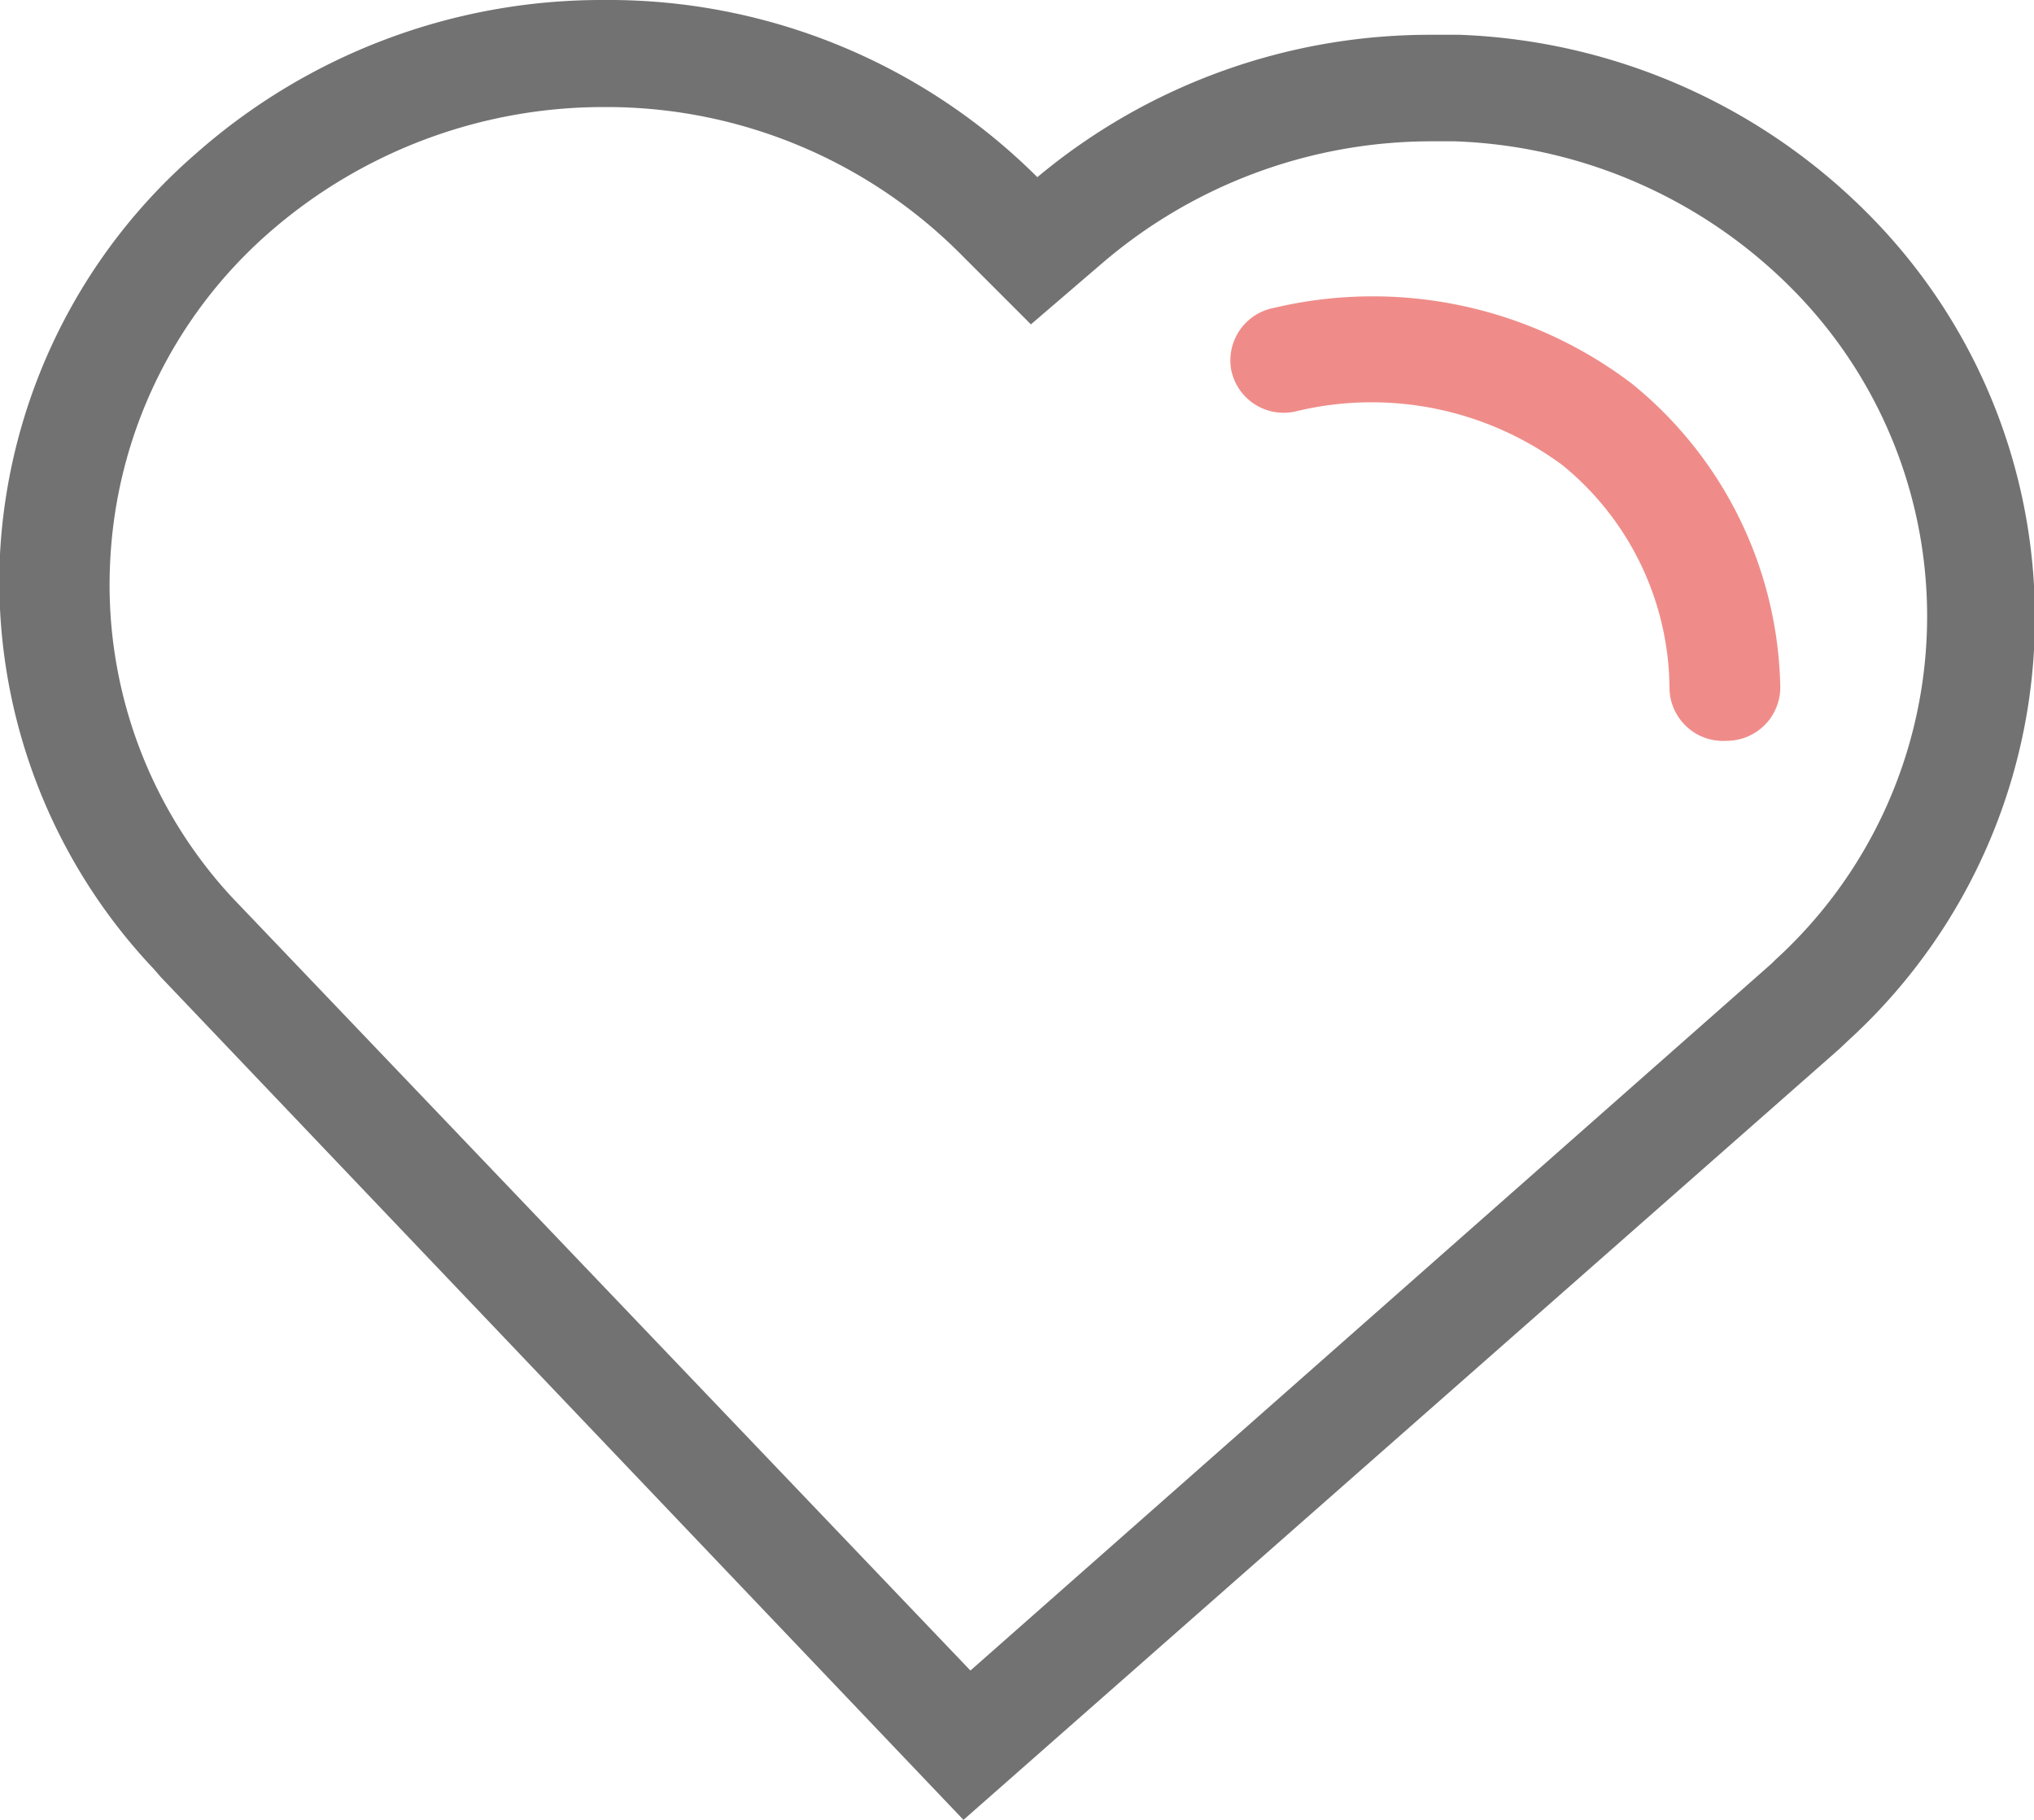
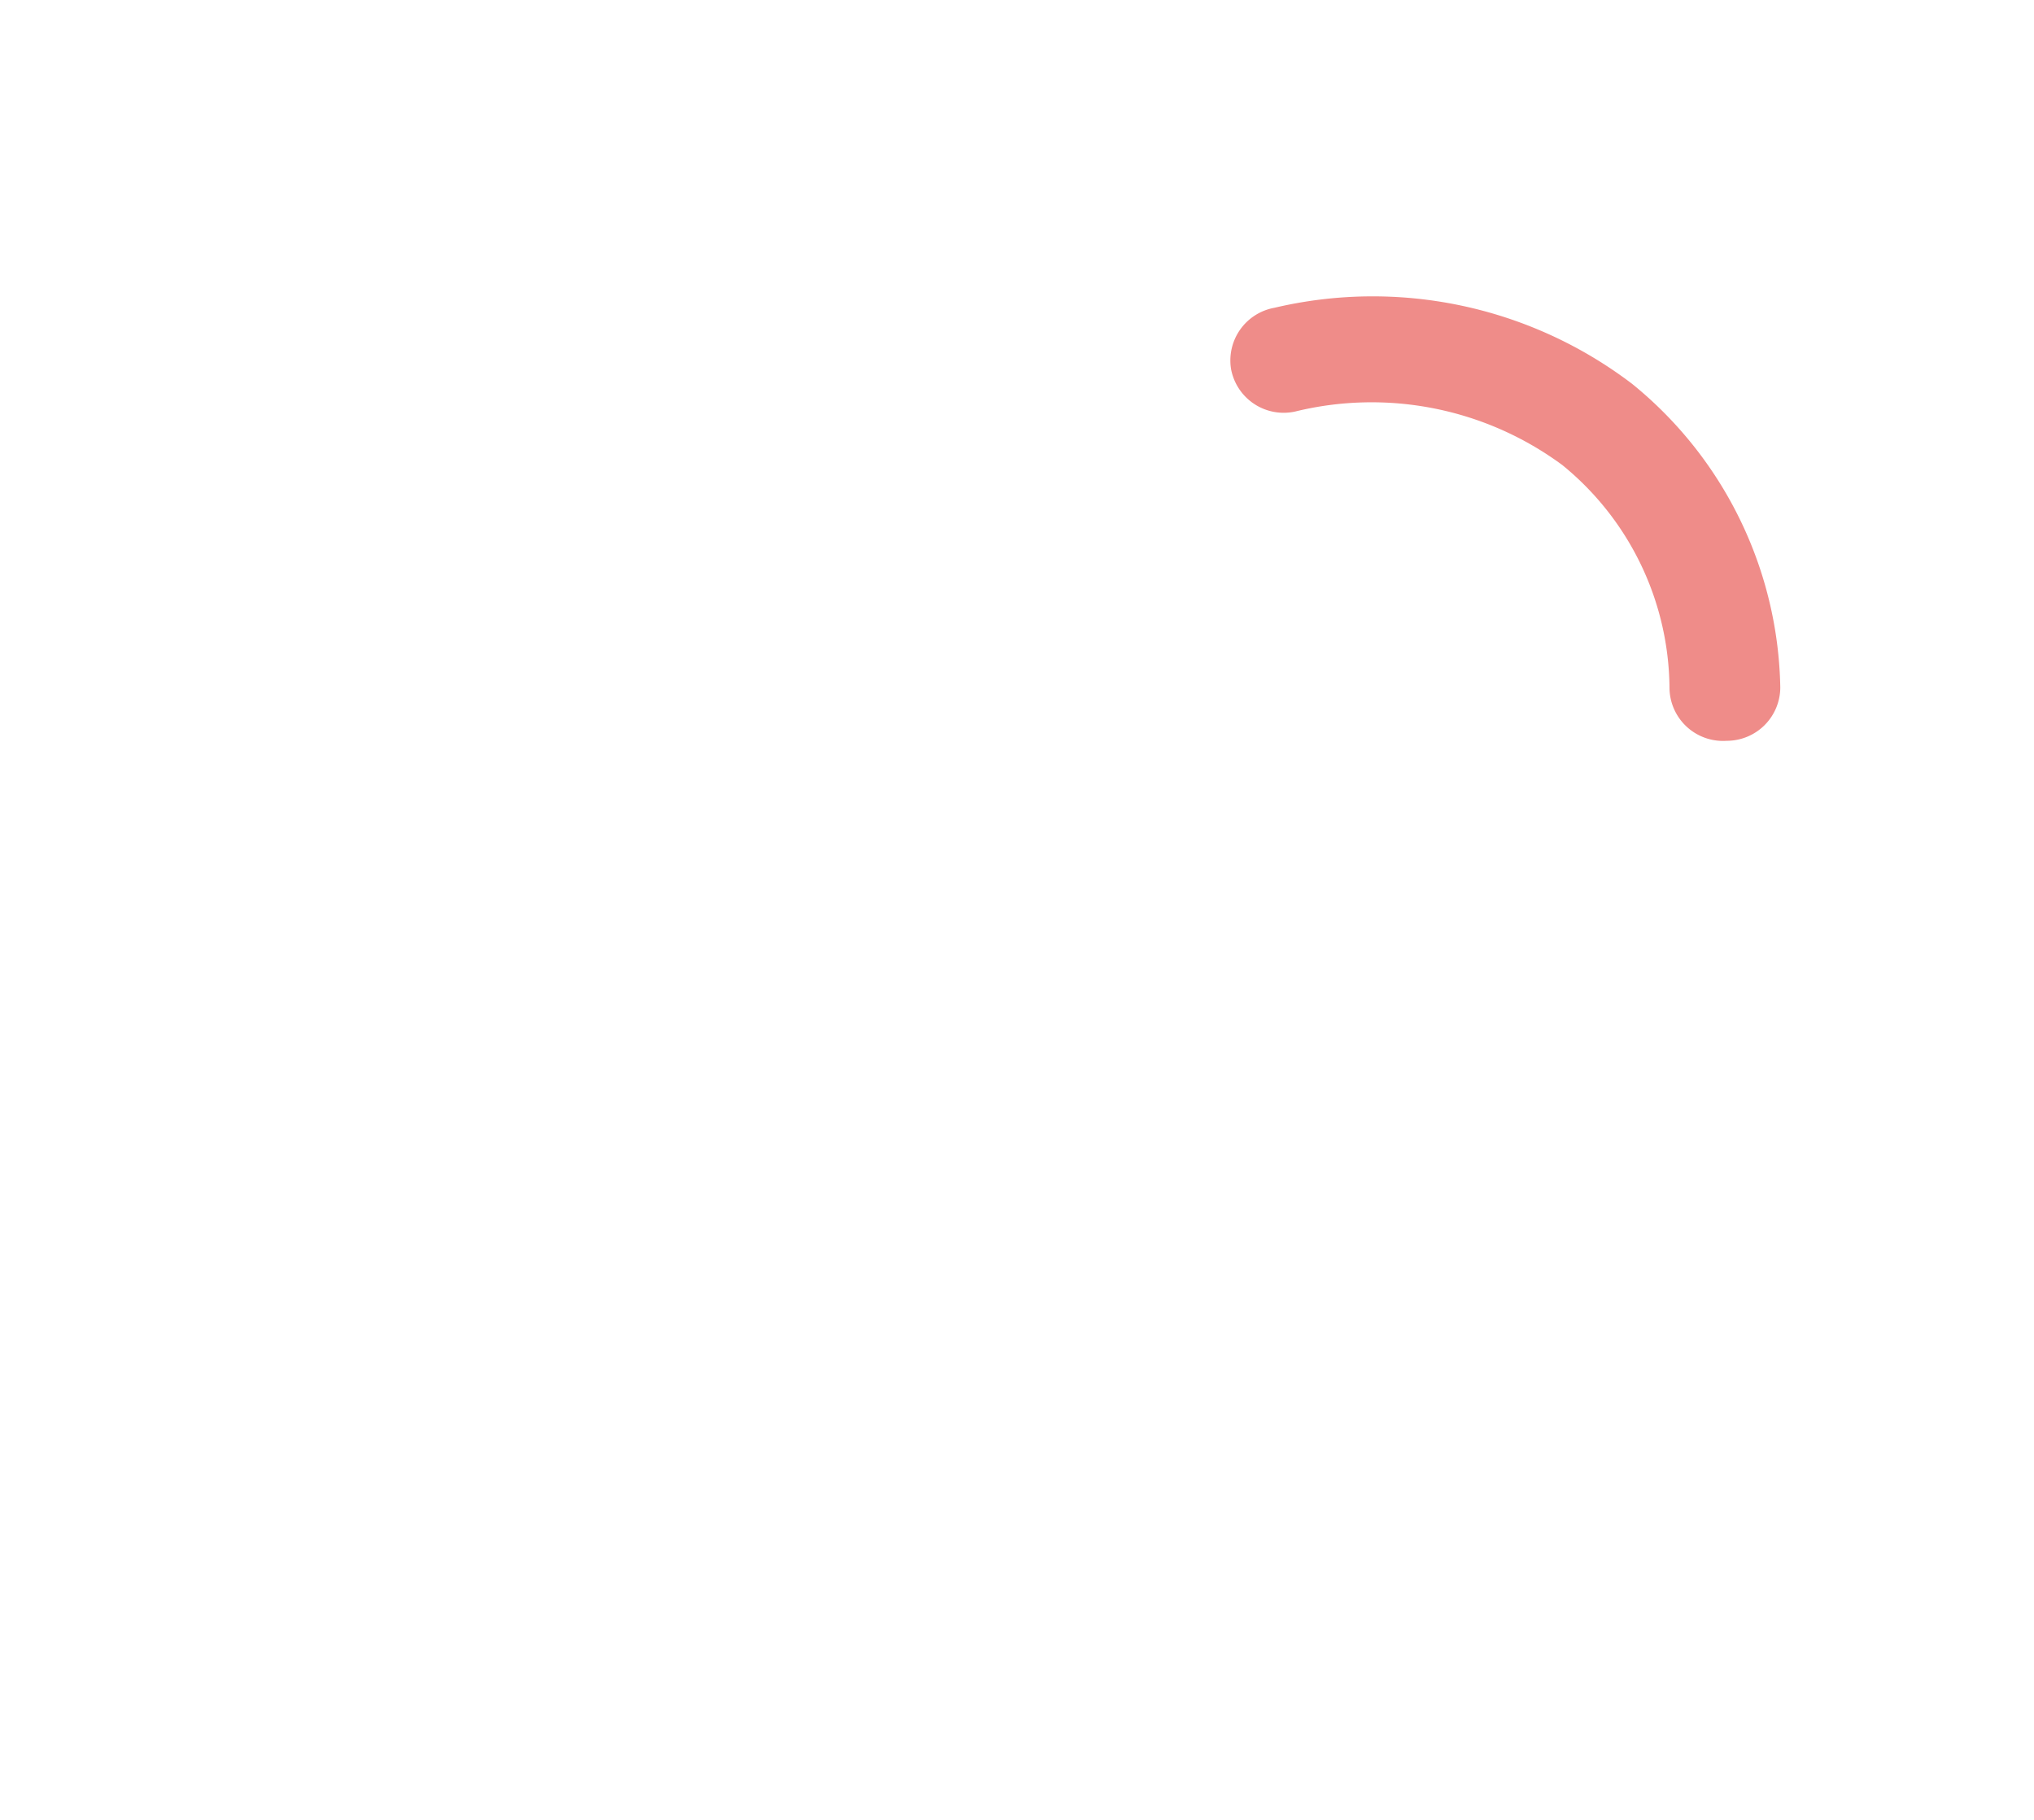
<svg xmlns="http://www.w3.org/2000/svg" id="Layer_1" data-name="Layer 1" viewBox="0 0 38 34">
  <defs>
    <style>.cls-1{fill:#727272;}.cls-2{fill:#ef8c89;}</style>
  </defs>
  <title>wishIcon</title>
  <g id="Group-3">
-     <path class="cls-1" d="M3,18.25l-.13-.15A10.53,10.53,0,0,1,0,10.35,10.65,10.65,0,0,1,3.66,2.87,11.45,11.45,0,0,1,11.28,0a11.34,11.34,0,0,1,8.1,3.31A11.44,11.44,0,0,1,26.75.65h.52a11.35,11.35,0,0,1,7.81,3.53,10.69,10.69,0,0,1-.54,15.25l-.18.17L18,34ZM20.6,4.91,19.26,6.06,18,4.8A9.34,9.34,0,0,0,11.28,2,9.49,9.49,0,0,0,5,4.37a8.71,8.71,0,0,0-2.94,6.09,8.59,8.59,0,0,0,2.27,6.3l13.8,14.45L33.1,18l.07-.07a8.68,8.68,0,0,0,.45-12.39,9.33,9.33,0,0,0-6.45-2.9h-.42A9.45,9.45,0,0,0,20.6,4.91Z" />
-   </g>
+     </g>
  <g id="Stroke-4">
    <path class="cls-2" d="M32.26,13.84h0a1,1,0,0,0,1-1,7.47,7.47,0,0,0-2.77-5.67,8,8,0,0,0-6.68-1.42A1,1,0,0,0,23,6.9a1,1,0,0,0,1.19.79,6,6,0,0,1,5,1,5.42,5.42,0,0,1,2,4.15A1,1,0,0,0,32.26,13.84Z" />
  </g>
</svg>